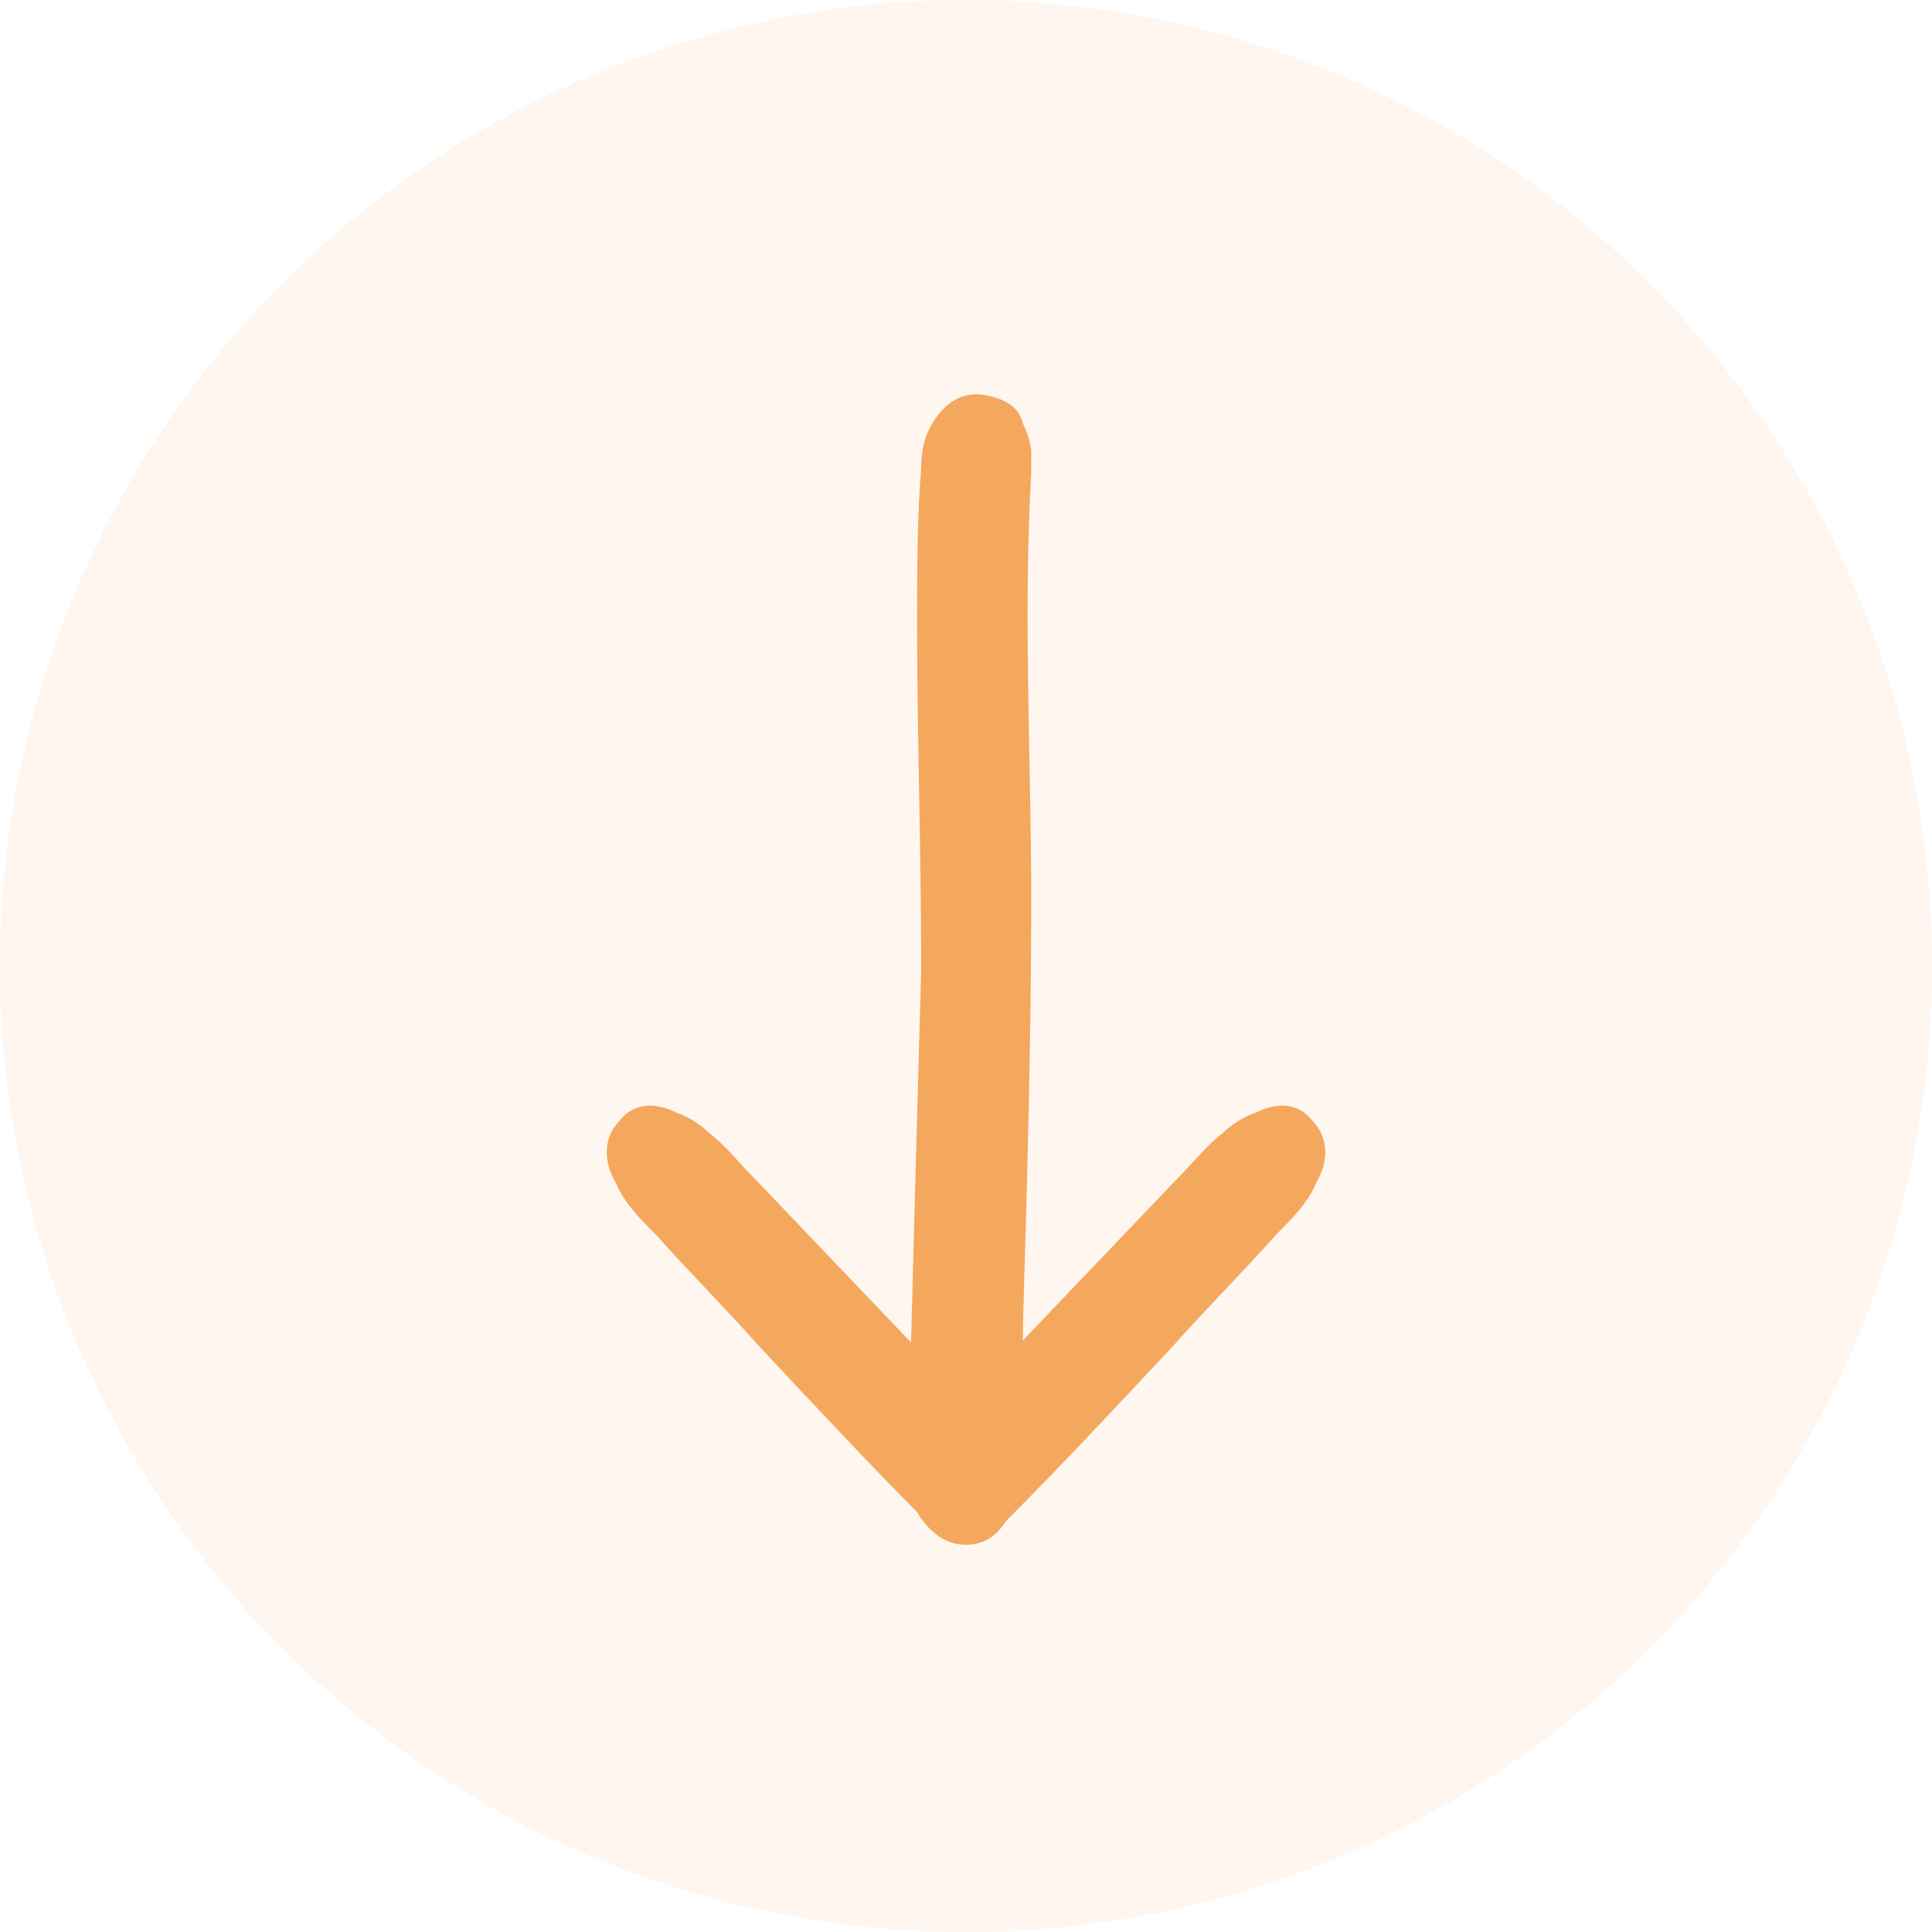
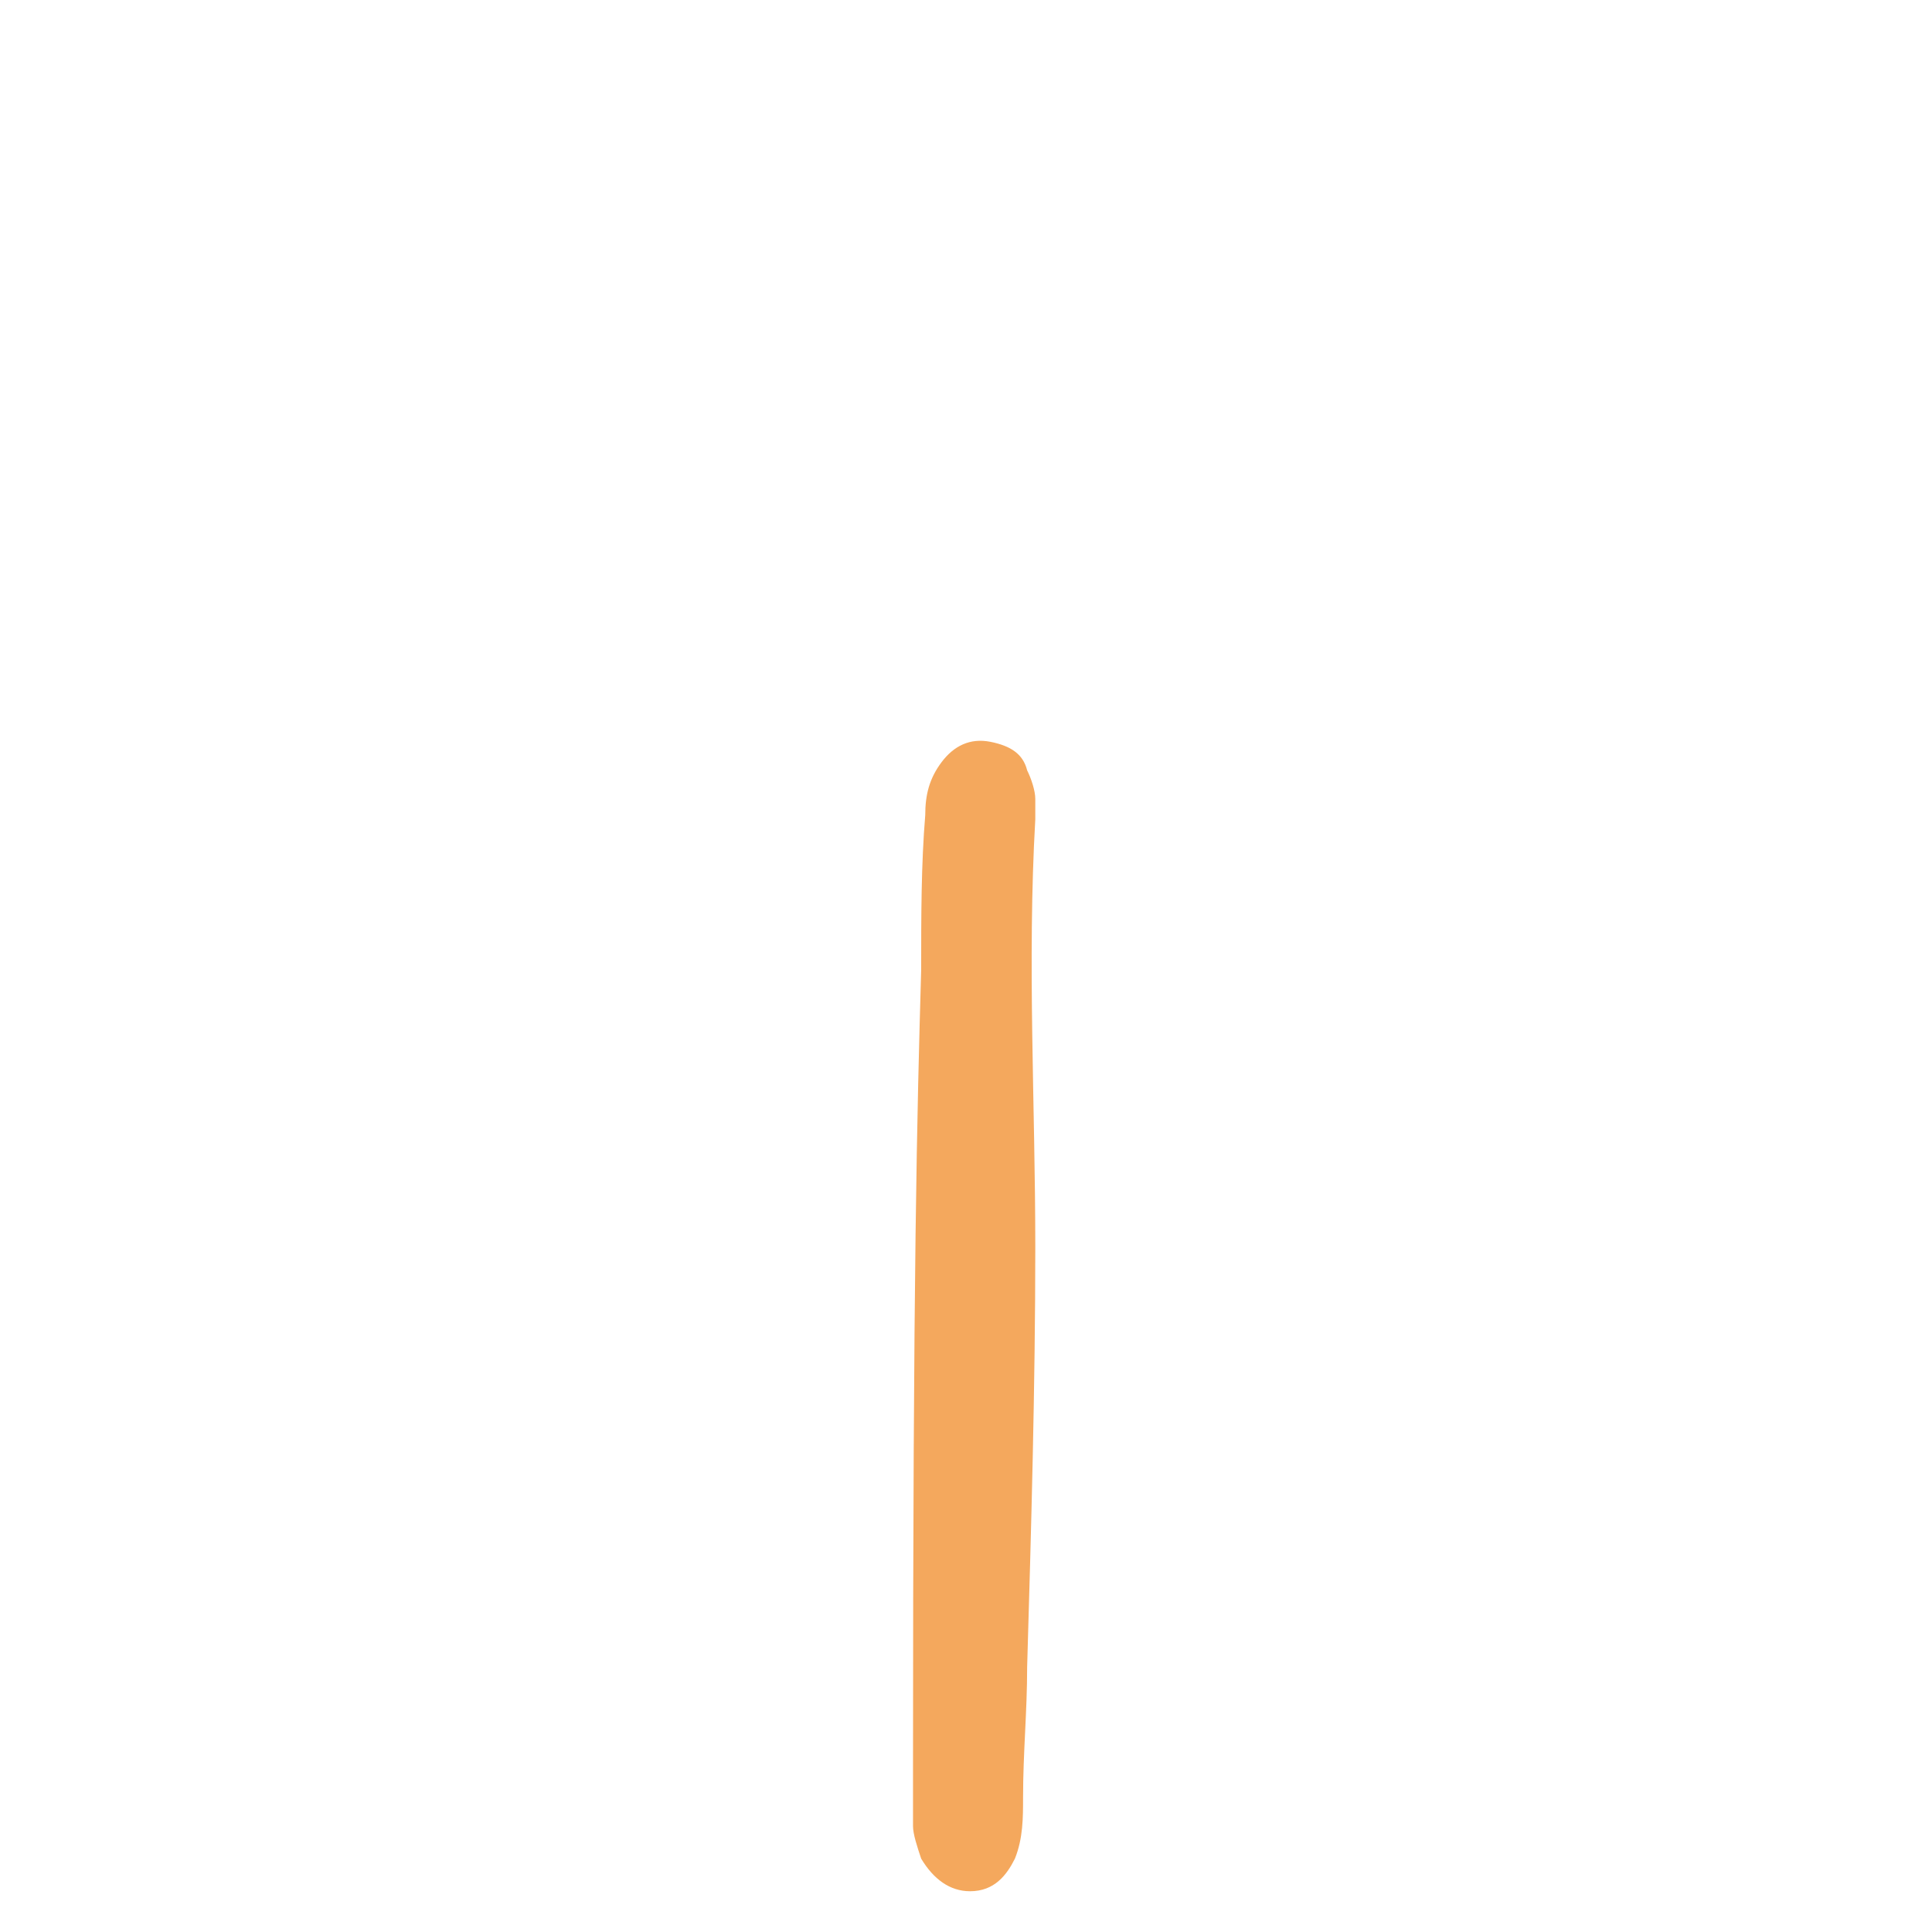
<svg xmlns="http://www.w3.org/2000/svg" id="Layer_1" x="0px" y="0px" viewBox="0 0 47.4 47.4" style="enable-background:new 0 0 47.4 47.4;" xml:space="preserve">
  <style type="text/css"> .st0{fill:#F4A85D;} .st1{opacity:0.1;fill:#F4A85D;} </style>
  <g>
-     <path class="st0" d="M22.6,23.8c0-3-0.1-5.8-0.1-8.5c0-1.3,0-2.6,0.1-3.8c0-0.5,0.1-0.9,0.4-1.3c0.3-0.4,0.7-0.6,1.2-0.5 c0.5,0.1,0.8,0.3,0.9,0.7c0.1,0.2,0.2,0.5,0.2,0.7c0,0.2,0,0.3,0,0.5c-0.2,3.5,0,7,0,10.5c0,3.4-0.1,6.9-0.2,10.3 c0,1.1-0.1,2.1-0.1,3.2c0,0.5,0,1-0.2,1.5c-0.2,0.4-0.5,0.8-1.1,0.8c-0.5,0-0.9-0.3-1.2-0.8c-0.1-0.3-0.2-0.6-0.2-0.8 c0-0.5,0-0.9,0-1.4C22.4,31.1,22.5,27.3,22.6,23.8z" />
-     <path class="st0" d="M24.7,35.4c-2-2.1-4.1-4.3-6.2-6.5c-0.4-0.4-0.7-0.8-1.1-1.1c-0.2-0.2-0.5-0.4-0.8-0.5 c-0.6-0.3-1.1-0.2-1.4,0.2c-0.4,0.4-0.4,1-0.1,1.5c0.2,0.5,0.6,0.9,1,1.3c0.8,0.9,1.7,1.8,2.5,2.7c1.4,1.5,2.8,3,4.2,4.4L24.7,35.4 z" />
-     <path class="st0" d="M22.7,35.4c2-2.1,4.1-4.3,6.2-6.5c0.4-0.4,0.7-0.8,1.1-1.1c0.2-0.2,0.5-0.4,0.8-0.5c0.6-0.3,1.1-0.2,1.4,0.2 c0.4,0.4,0.4,1,0.1,1.5c-0.2,0.5-0.6,0.9-1,1.3c-0.8,0.9-1.7,1.8-2.5,2.7c-1.4,1.5-2.8,3-4.2,4.4L22.7,35.4z" />
+     <path class="st0" d="M22.6,23.8c0-1.3,0-2.6,0.1-3.8c0-0.5,0.1-0.9,0.4-1.3c0.3-0.4,0.7-0.6,1.2-0.5 c0.5,0.1,0.8,0.3,0.9,0.7c0.1,0.2,0.2,0.5,0.2,0.7c0,0.2,0,0.3,0,0.5c-0.2,3.5,0,7,0,10.5c0,3.4-0.1,6.9-0.2,10.3 c0,1.1-0.1,2.1-0.1,3.2c0,0.5,0,1-0.2,1.5c-0.2,0.4-0.5,0.8-1.1,0.8c-0.5,0-0.9-0.3-1.2-0.8c-0.1-0.3-0.2-0.6-0.2-0.8 c0-0.5,0-0.9,0-1.4C22.4,31.1,22.5,27.3,22.6,23.8z" />
  </g>
-   <circle class="st1" cx="23.7" cy="23.7" r="23.7" />
</svg>